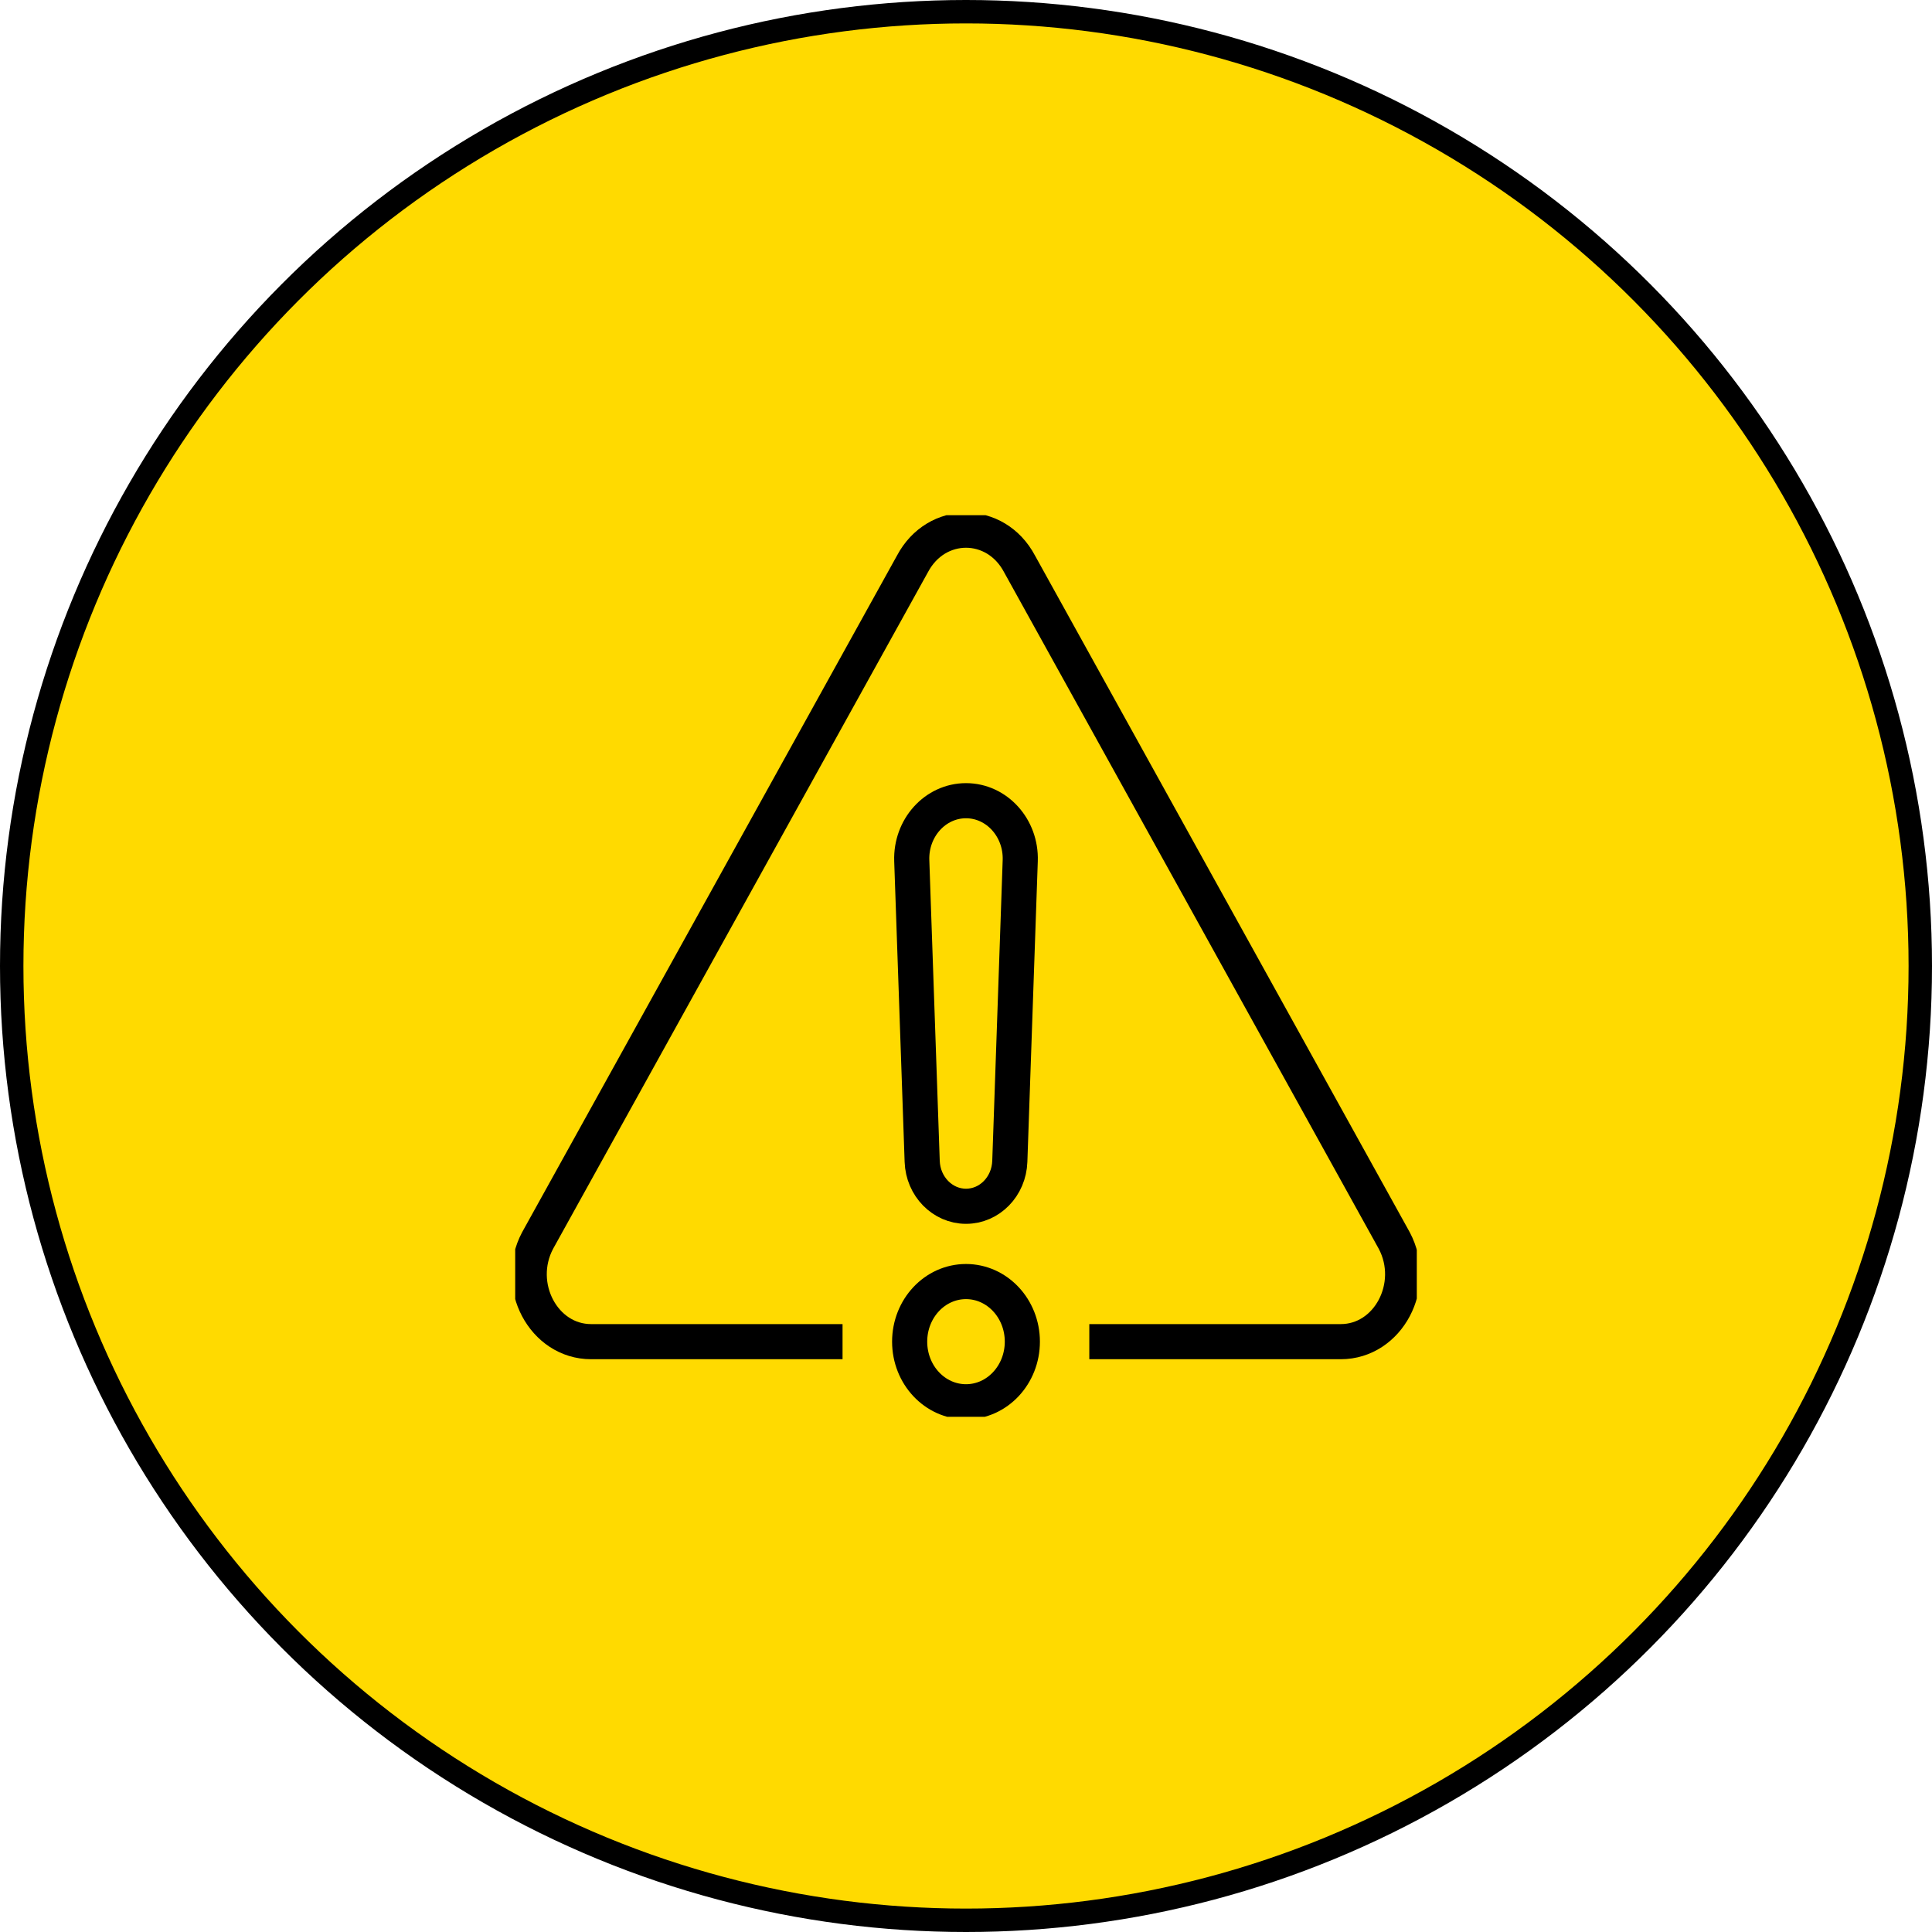
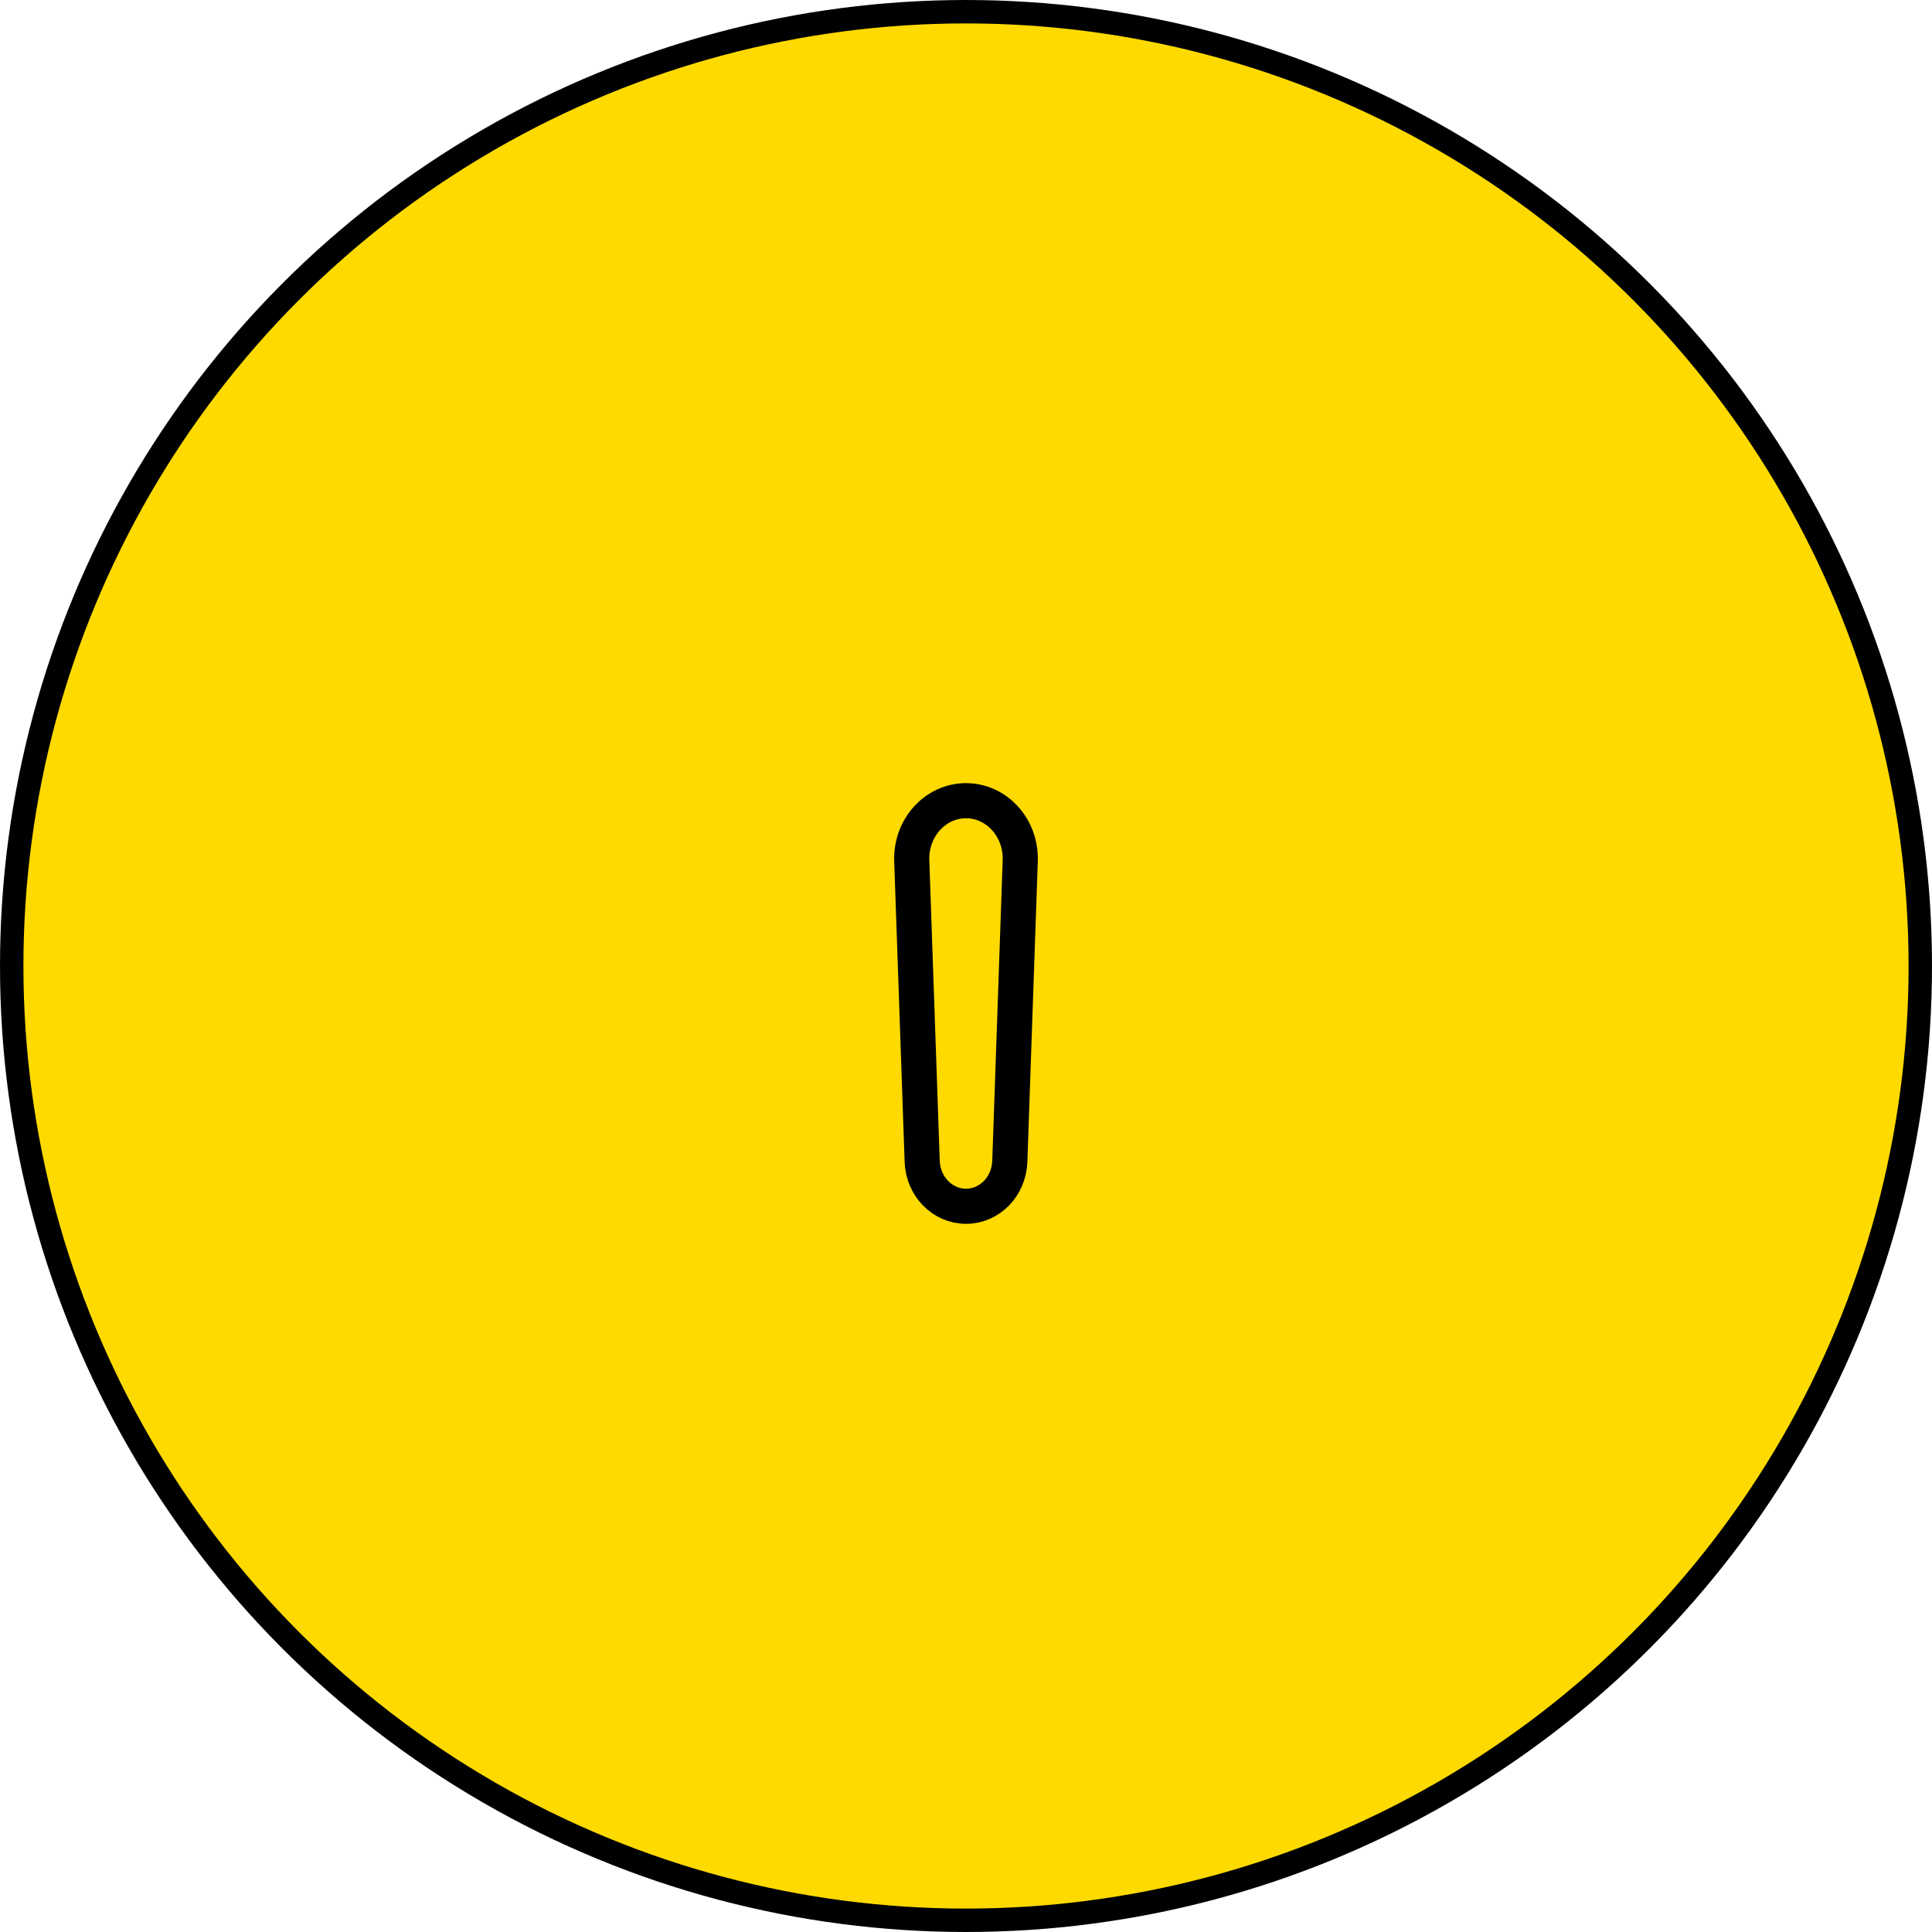
<svg xmlns="http://www.w3.org/2000/svg" width="165" height="165" viewBox="0 0 165 165" fill="none">
  <circle cx="82.5" cy="82.5" r="81.5" fill="#FFDA00" stroke="black" stroke-width="2" />
  <g clip-path="url(#clip0_105_275)">
-     <path d="M82.5 119.717C85.158 119.717 87.312 117.418 87.312 114.583C87.312 111.748 85.158 109.45 82.5 109.45C79.842 109.45 77.688 111.748 77.688 114.583C77.688 117.418 79.842 119.717 82.5 119.717Z" stroke="black" stroke-width="3" stroke-linecap="round" stroke-linejoin="round" />
    <path d="M82.5 68.383C85.123 68.383 87.228 70.706 87.132 73.504L86.242 99.183C86.169 101.326 84.521 103.02 82.5 103.02C80.491 103.02 78.83 101.326 78.758 99.183L77.868 73.504C77.772 70.706 79.877 68.383 82.5 68.383Z" stroke="black" stroke-width="3" stroke-linecap="round" stroke-linejoin="round" />
-     <path d="M94.531 114.583H114.503C118.57 114.583 121.108 109.784 119.075 105.947L87.072 48.158C85.039 44.321 79.961 44.321 77.928 48.158L45.913 105.947C43.88 109.784 46.418 114.583 50.485 114.583H70.457" stroke="black" stroke-width="3" stroke-linecap="square" stroke-linejoin="round" />
  </g>
  <defs>
    <clipPath id="clip0_105_275">
      <rect width="77" height="77" fill="white" transform="translate(44 44)" />
    </clipPath>
  </defs>
</svg>